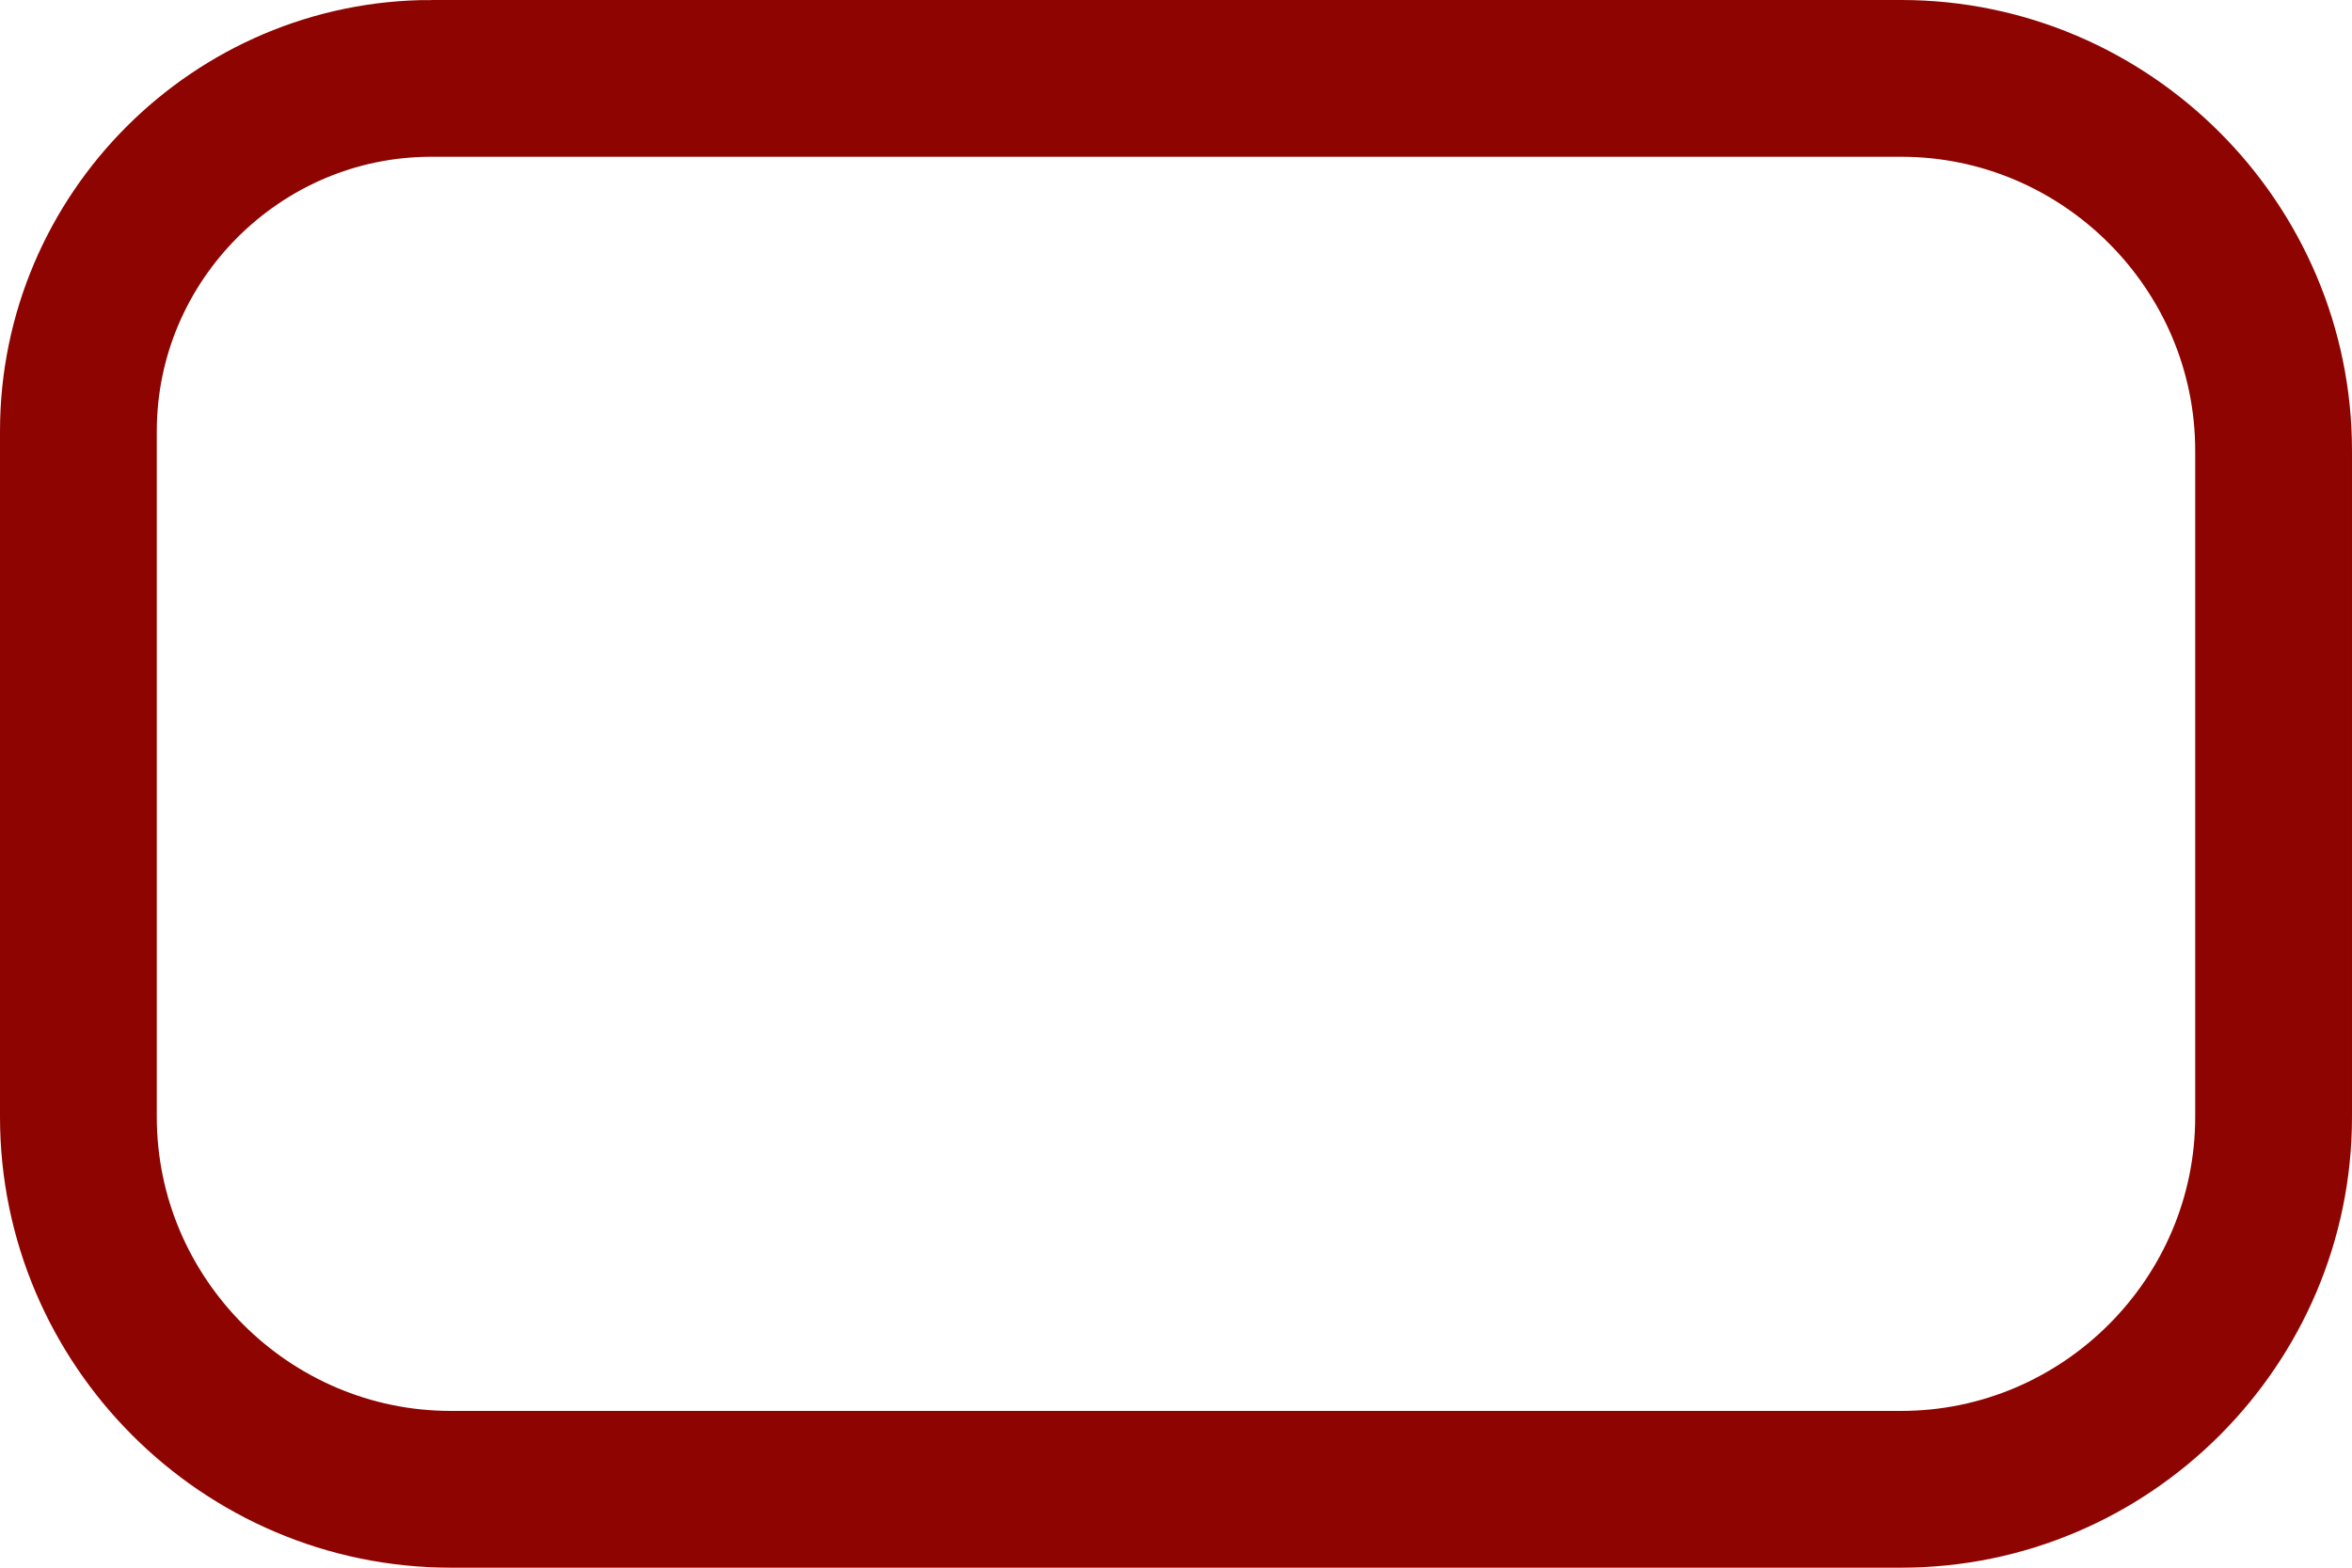
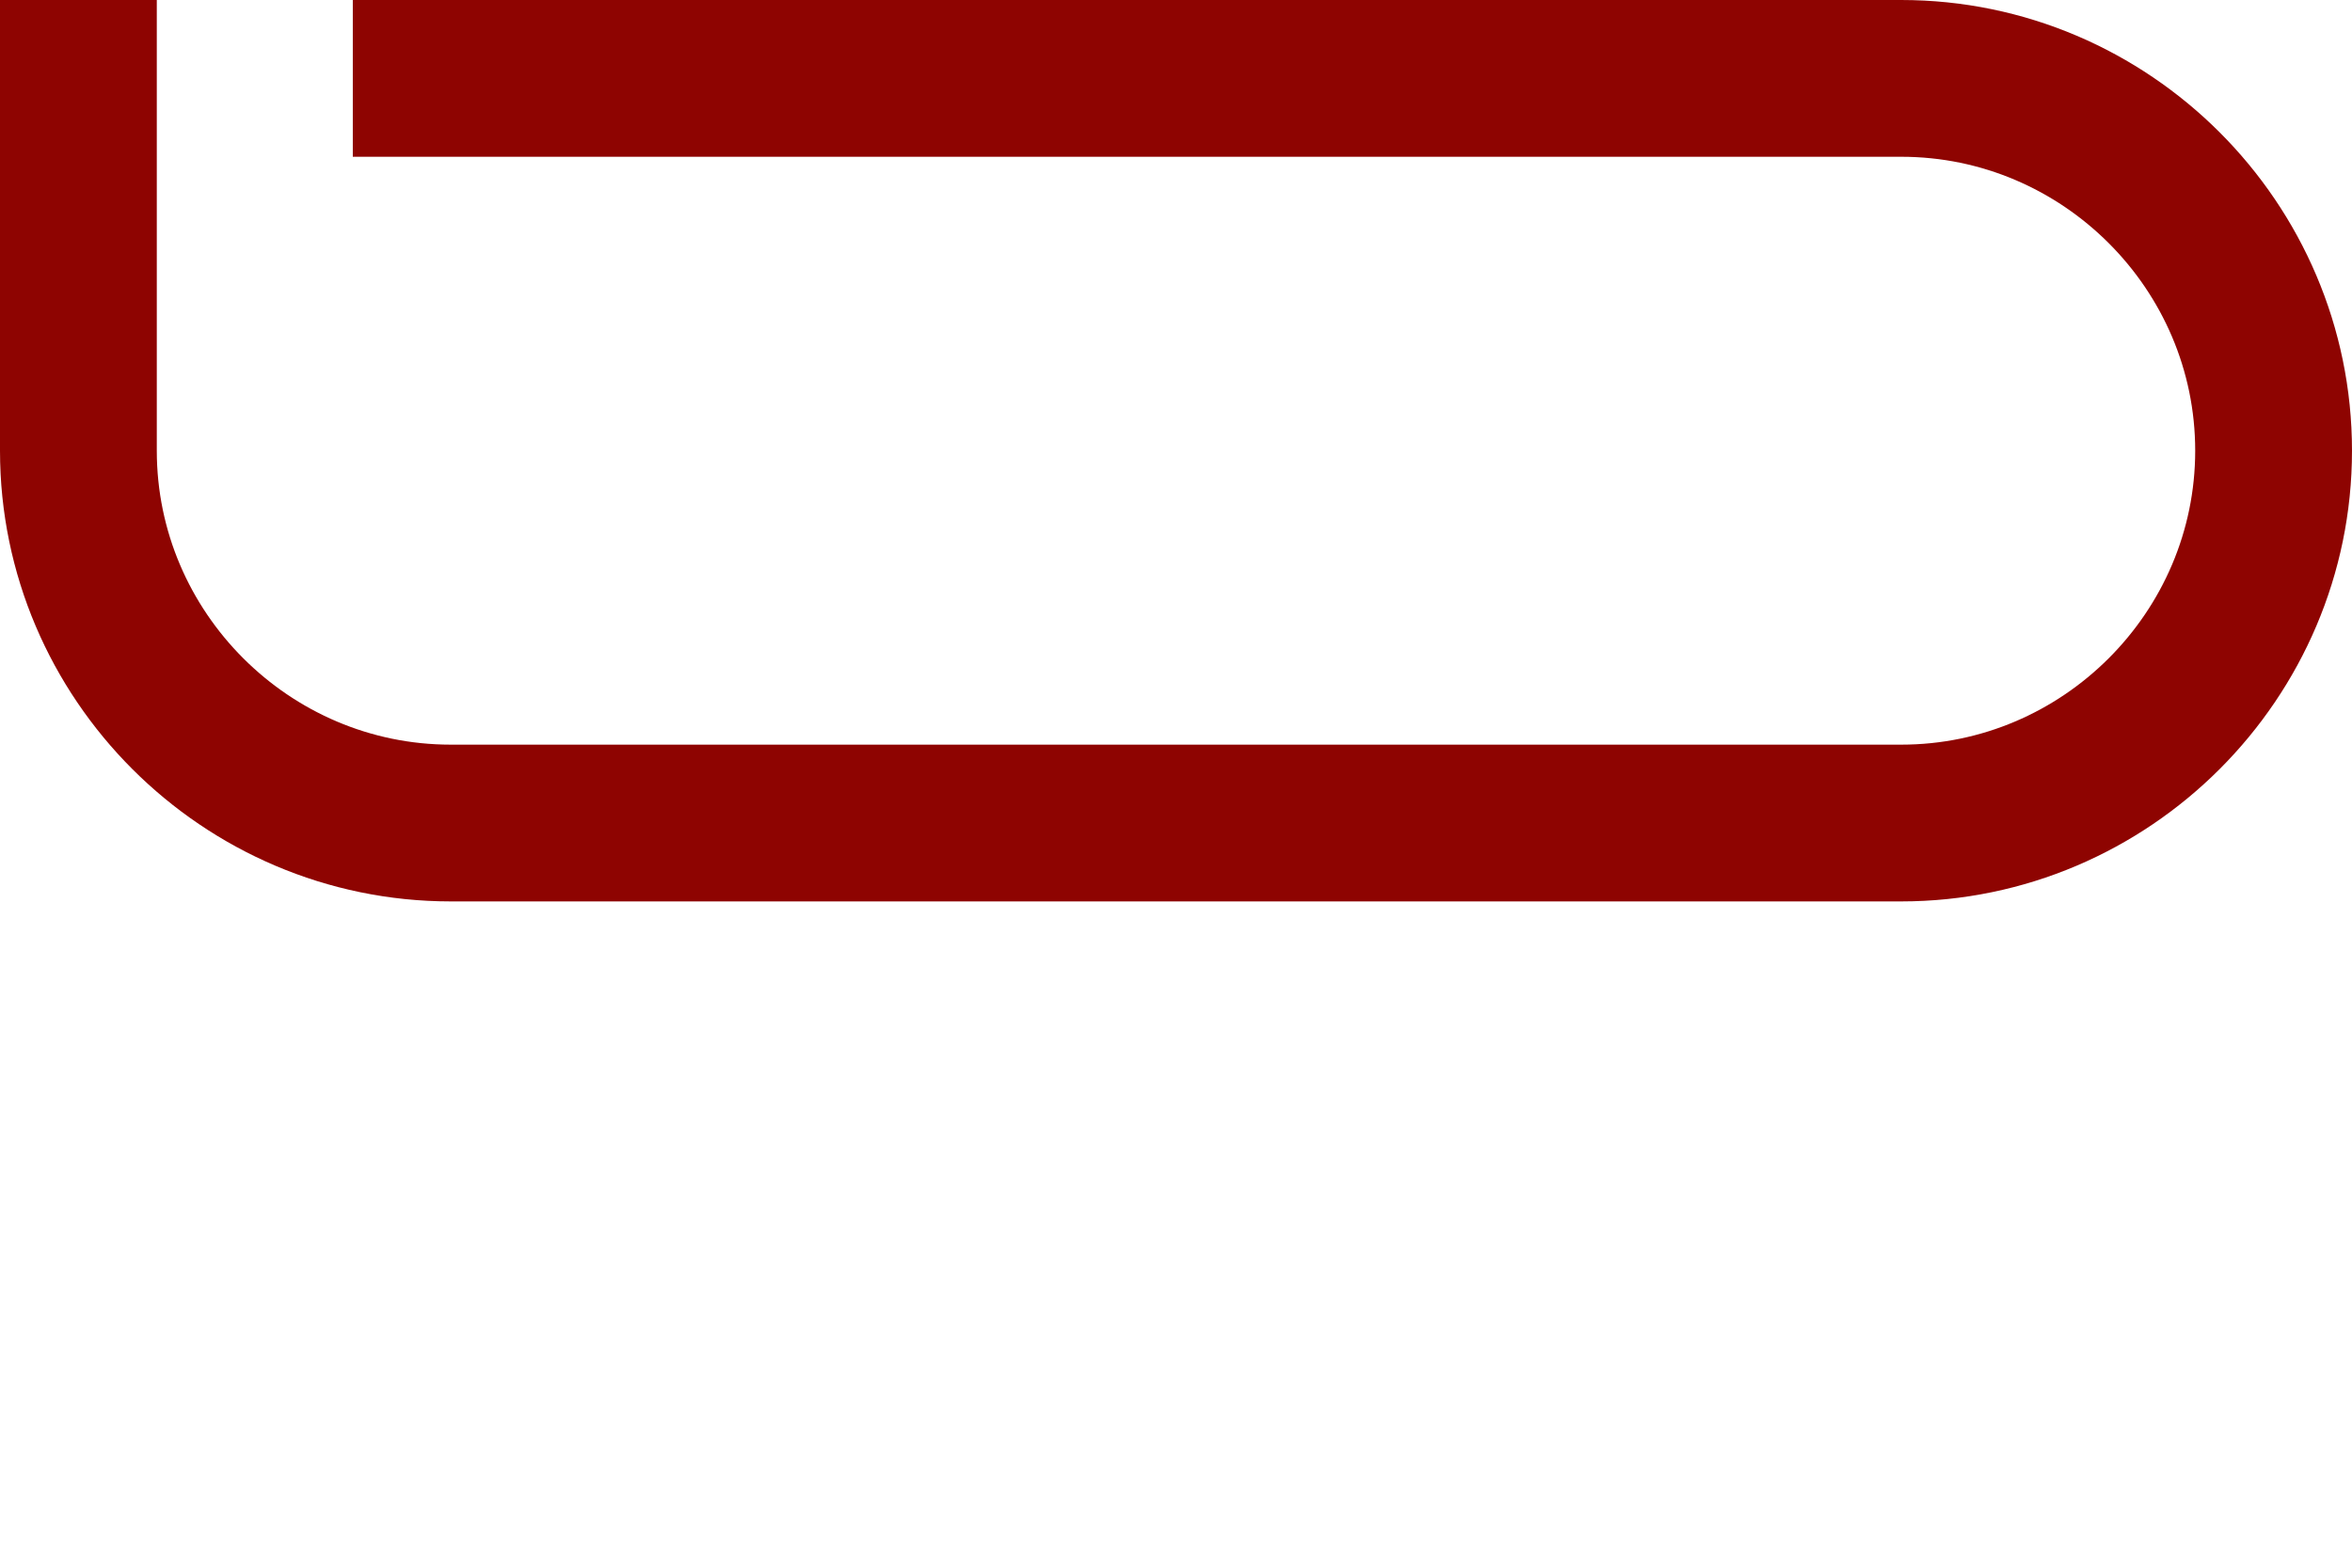
<svg xmlns="http://www.w3.org/2000/svg" xml:space="preserve" width="24px" height="16px" version="1.1" style="shape-rendering:geometricPrecision; text-rendering:geometricPrecision; image-rendering:optimizeQuality; fill-rule:evenodd; clip-rule:evenodd" viewBox="0 0 24 16">
  <defs>
    <style type="text/css">
   
    .str0 {stroke:#8E0401;stroke-width:1.6;stroke-miterlimit:22.926}
    .fil0 {fill:none}
   
  </style>
  </defs>
  <g id="Warstwa_x0020_1">
-     <path class="fil0 str0" d="M4.4 0.8l15 0c2.09,0 3.8,1.71 3.8,3.8l0 6.8c0,2.09 -1.71,3.8 -3.8,3.8l-14.8 0c-2.09,0 -3.8,-1.71 -3.8,-3.8l0 -7c0,-1.98 1.62,-3.6 3.6,-3.6z" />
+     <path class="fil0 str0" d="M4.4 0.8l15 0c2.09,0 3.8,1.71 3.8,3.8c0,2.09 -1.71,3.8 -3.8,3.8l-14.8 0c-2.09,0 -3.8,-1.71 -3.8,-3.8l0 -7c0,-1.98 1.62,-3.6 3.6,-3.6z" />
  </g>
</svg>